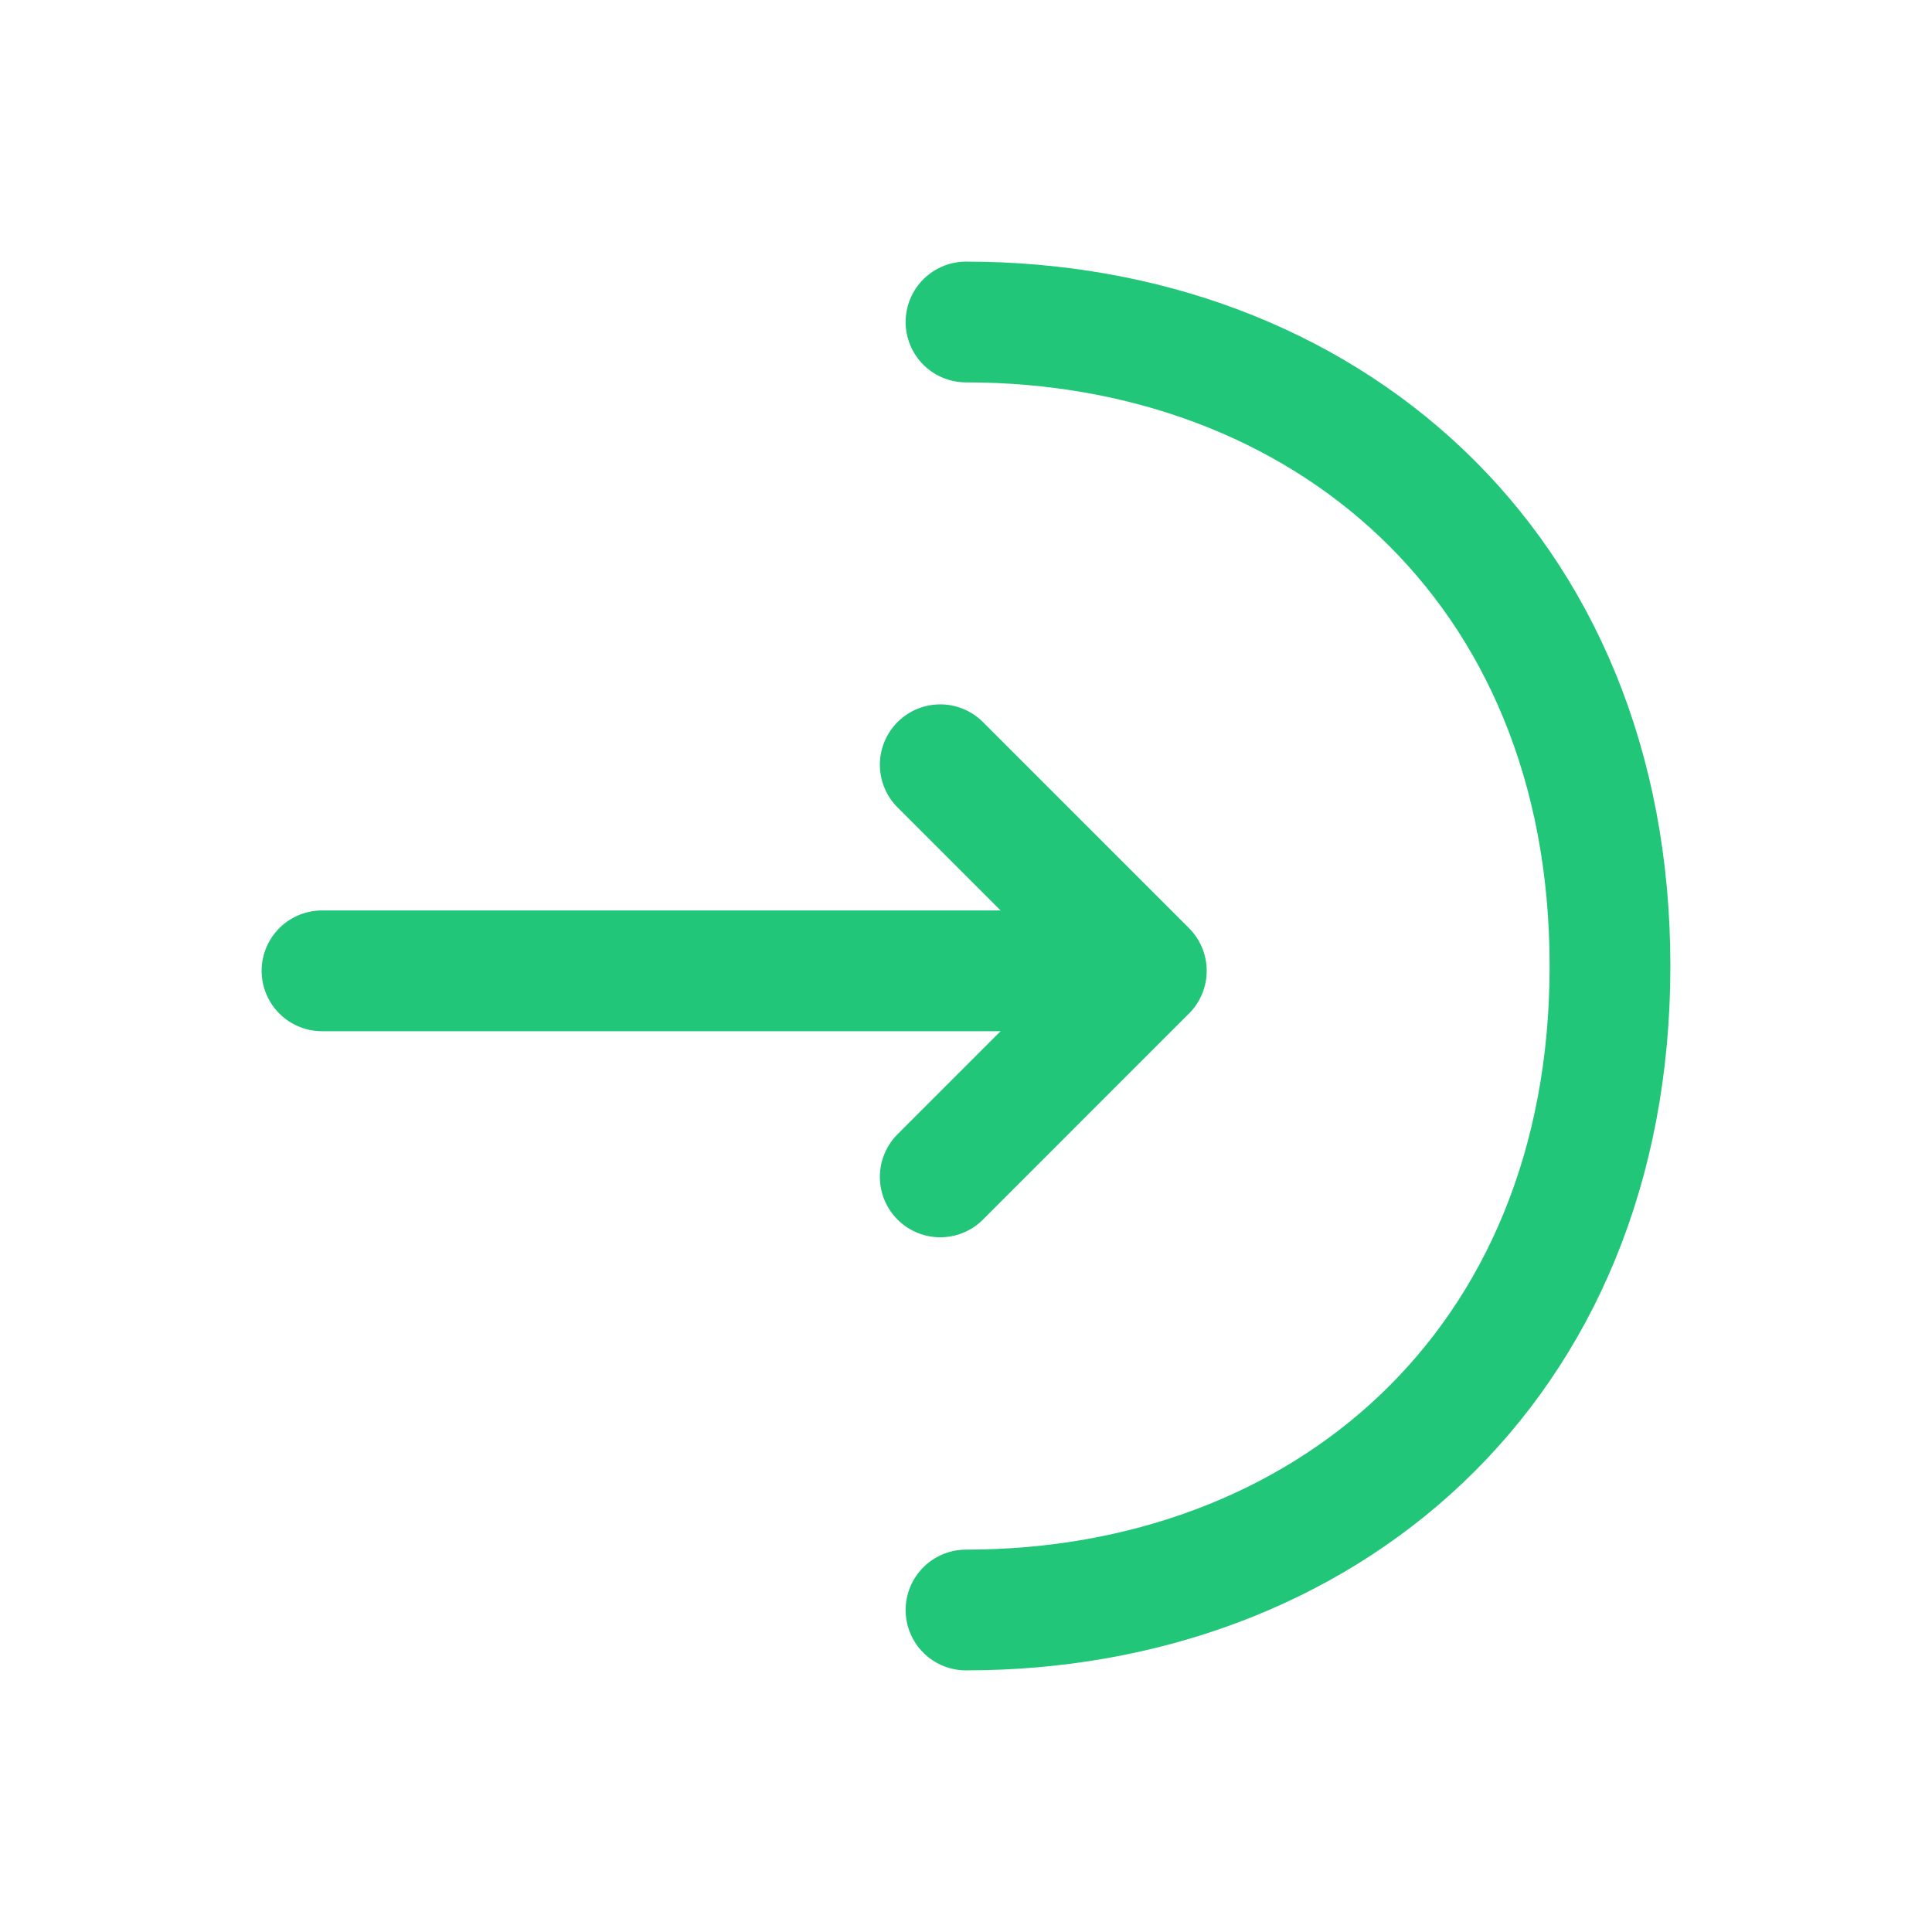
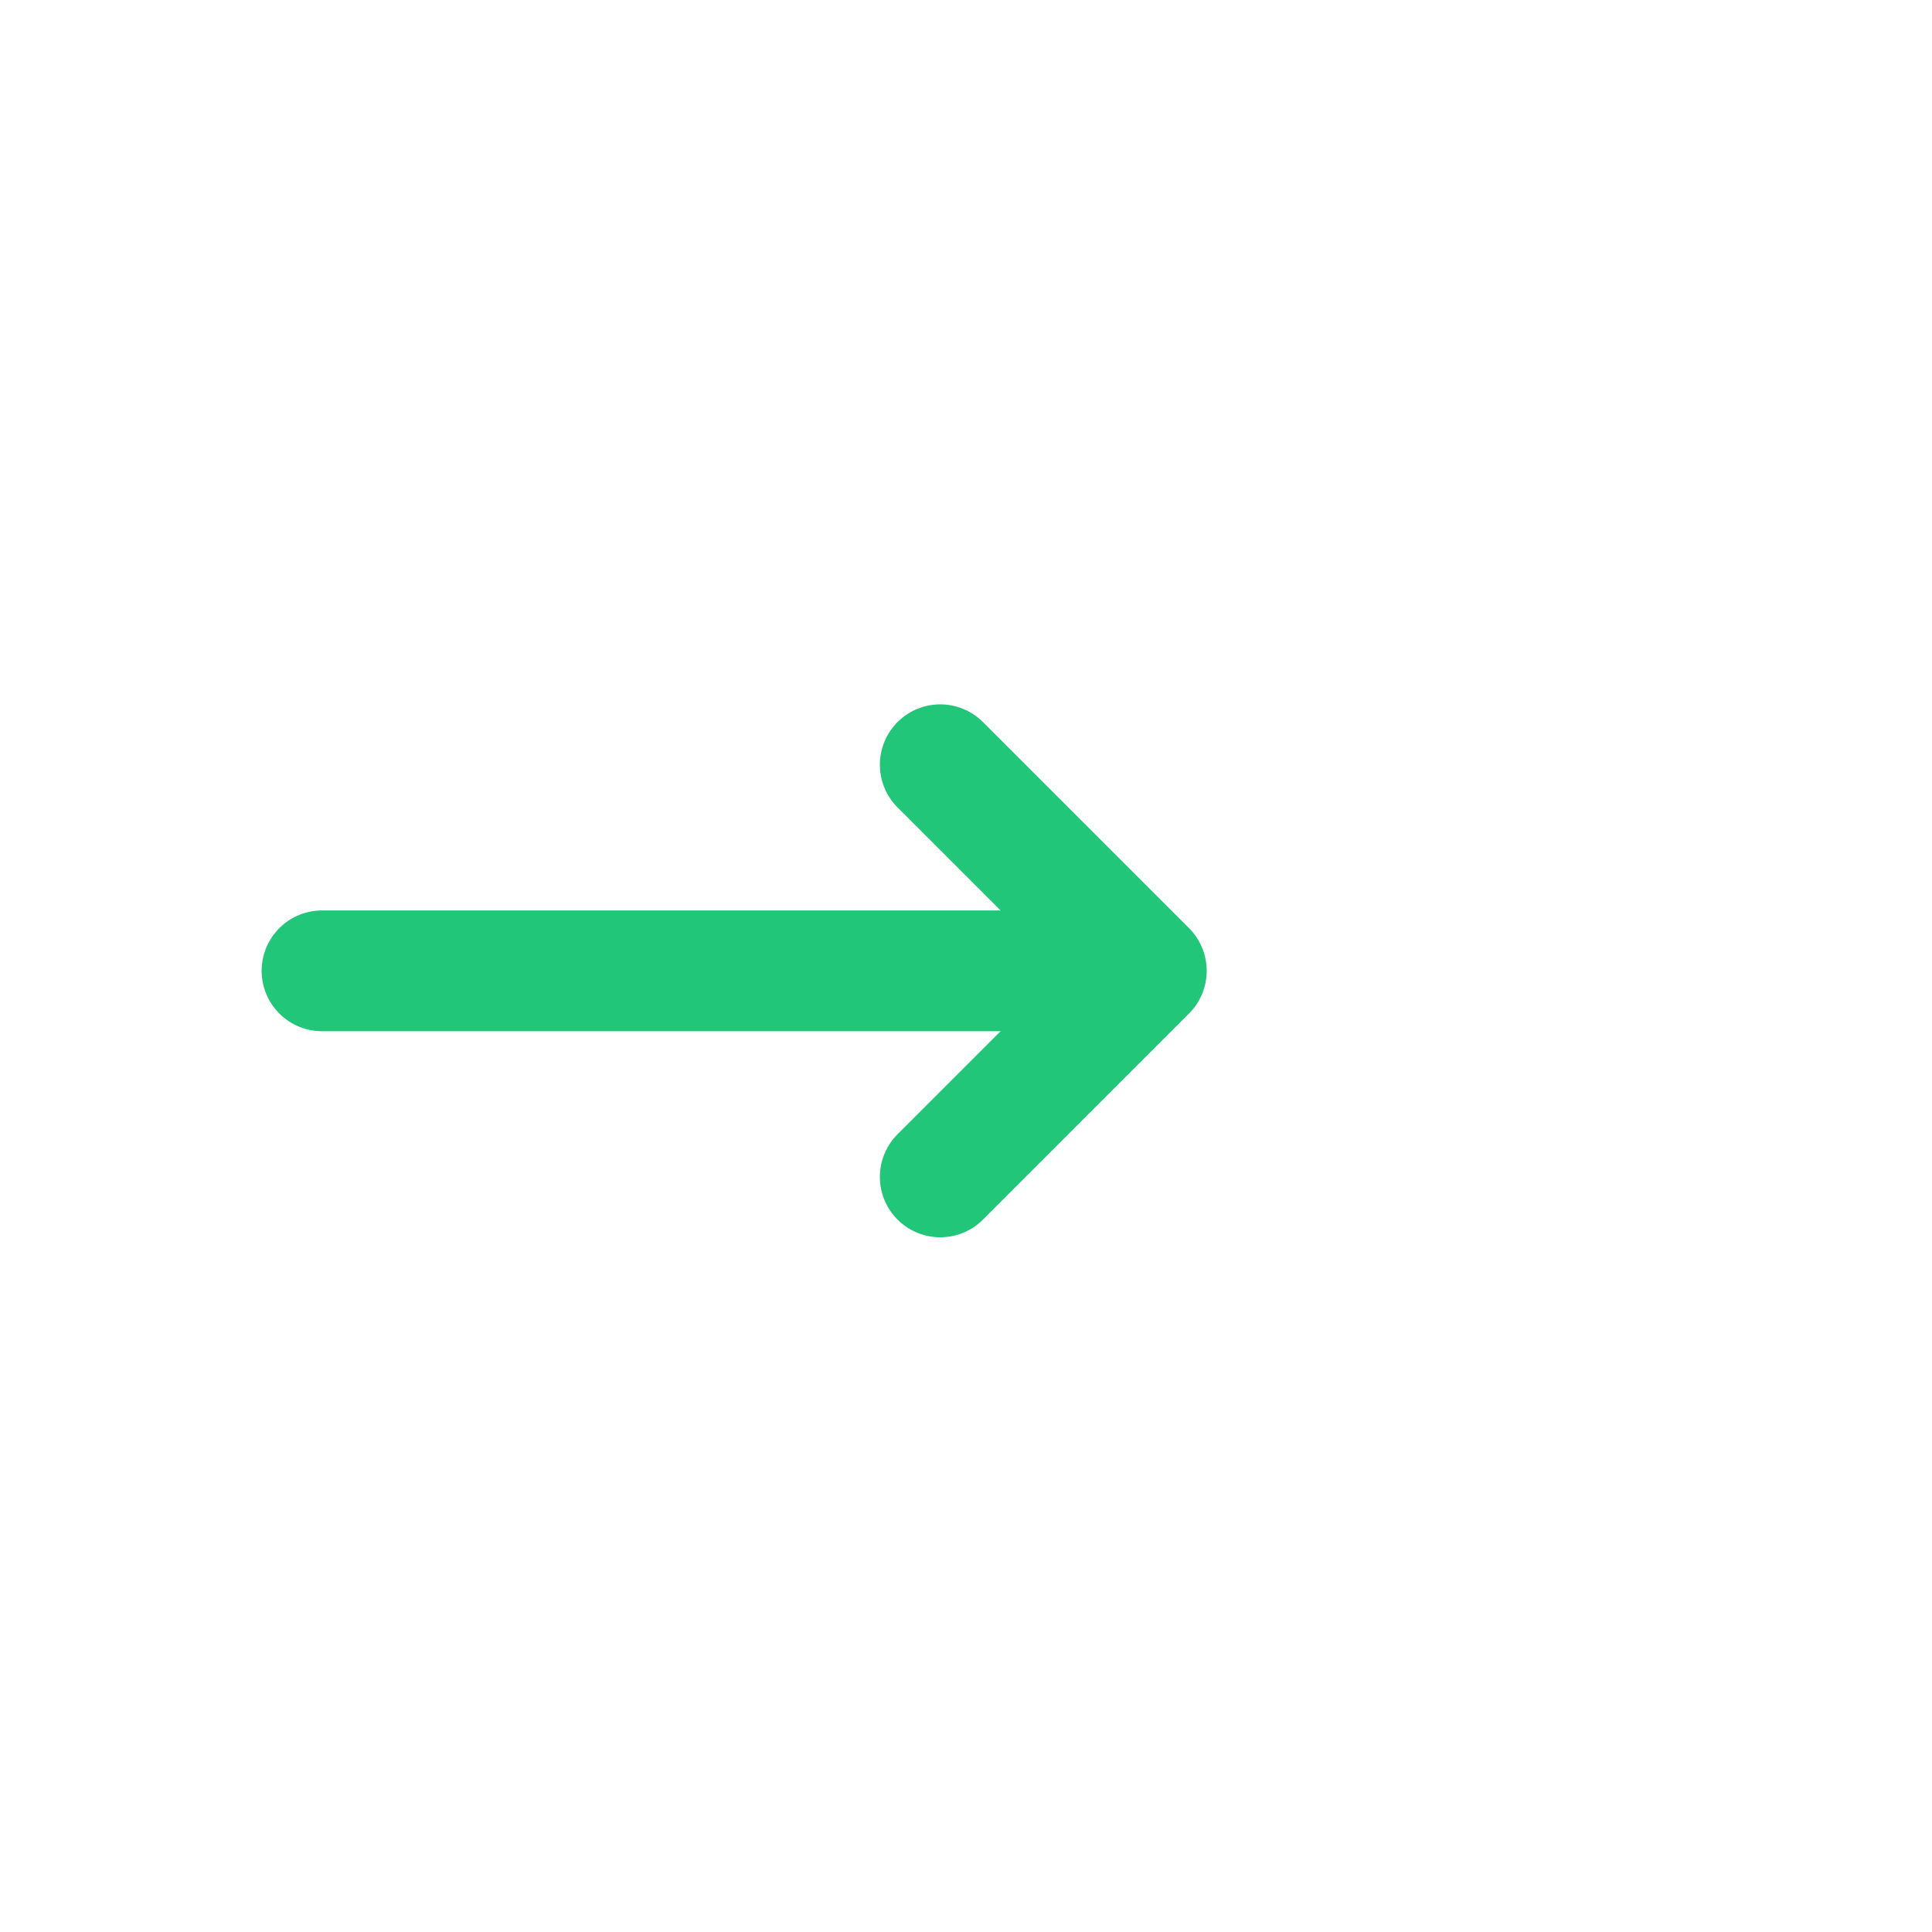
<svg xmlns="http://www.w3.org/2000/svg" width="24" height="24" viewBox="0 0 24 24" fill="none">
  <path d="M11.68 14.62L14.24 12.06L11.68 9.5" stroke="#21C679" stroke-width="1.5" stroke-miterlimit="10" stroke-linecap="round" stroke-linejoin="round" />
  <path d="M4 12.06H14.17" stroke="#21C679" stroke-width="1.5" stroke-miterlimit="10" stroke-linecap="round" stroke-linejoin="round" />
-   <path d="M12 4C16.42 4 20 7 20 12C20 17 16.42 20 12 20" stroke="#21C679" stroke-width="1.5" stroke-miterlimit="10" stroke-linecap="round" stroke-linejoin="round" />
</svg>